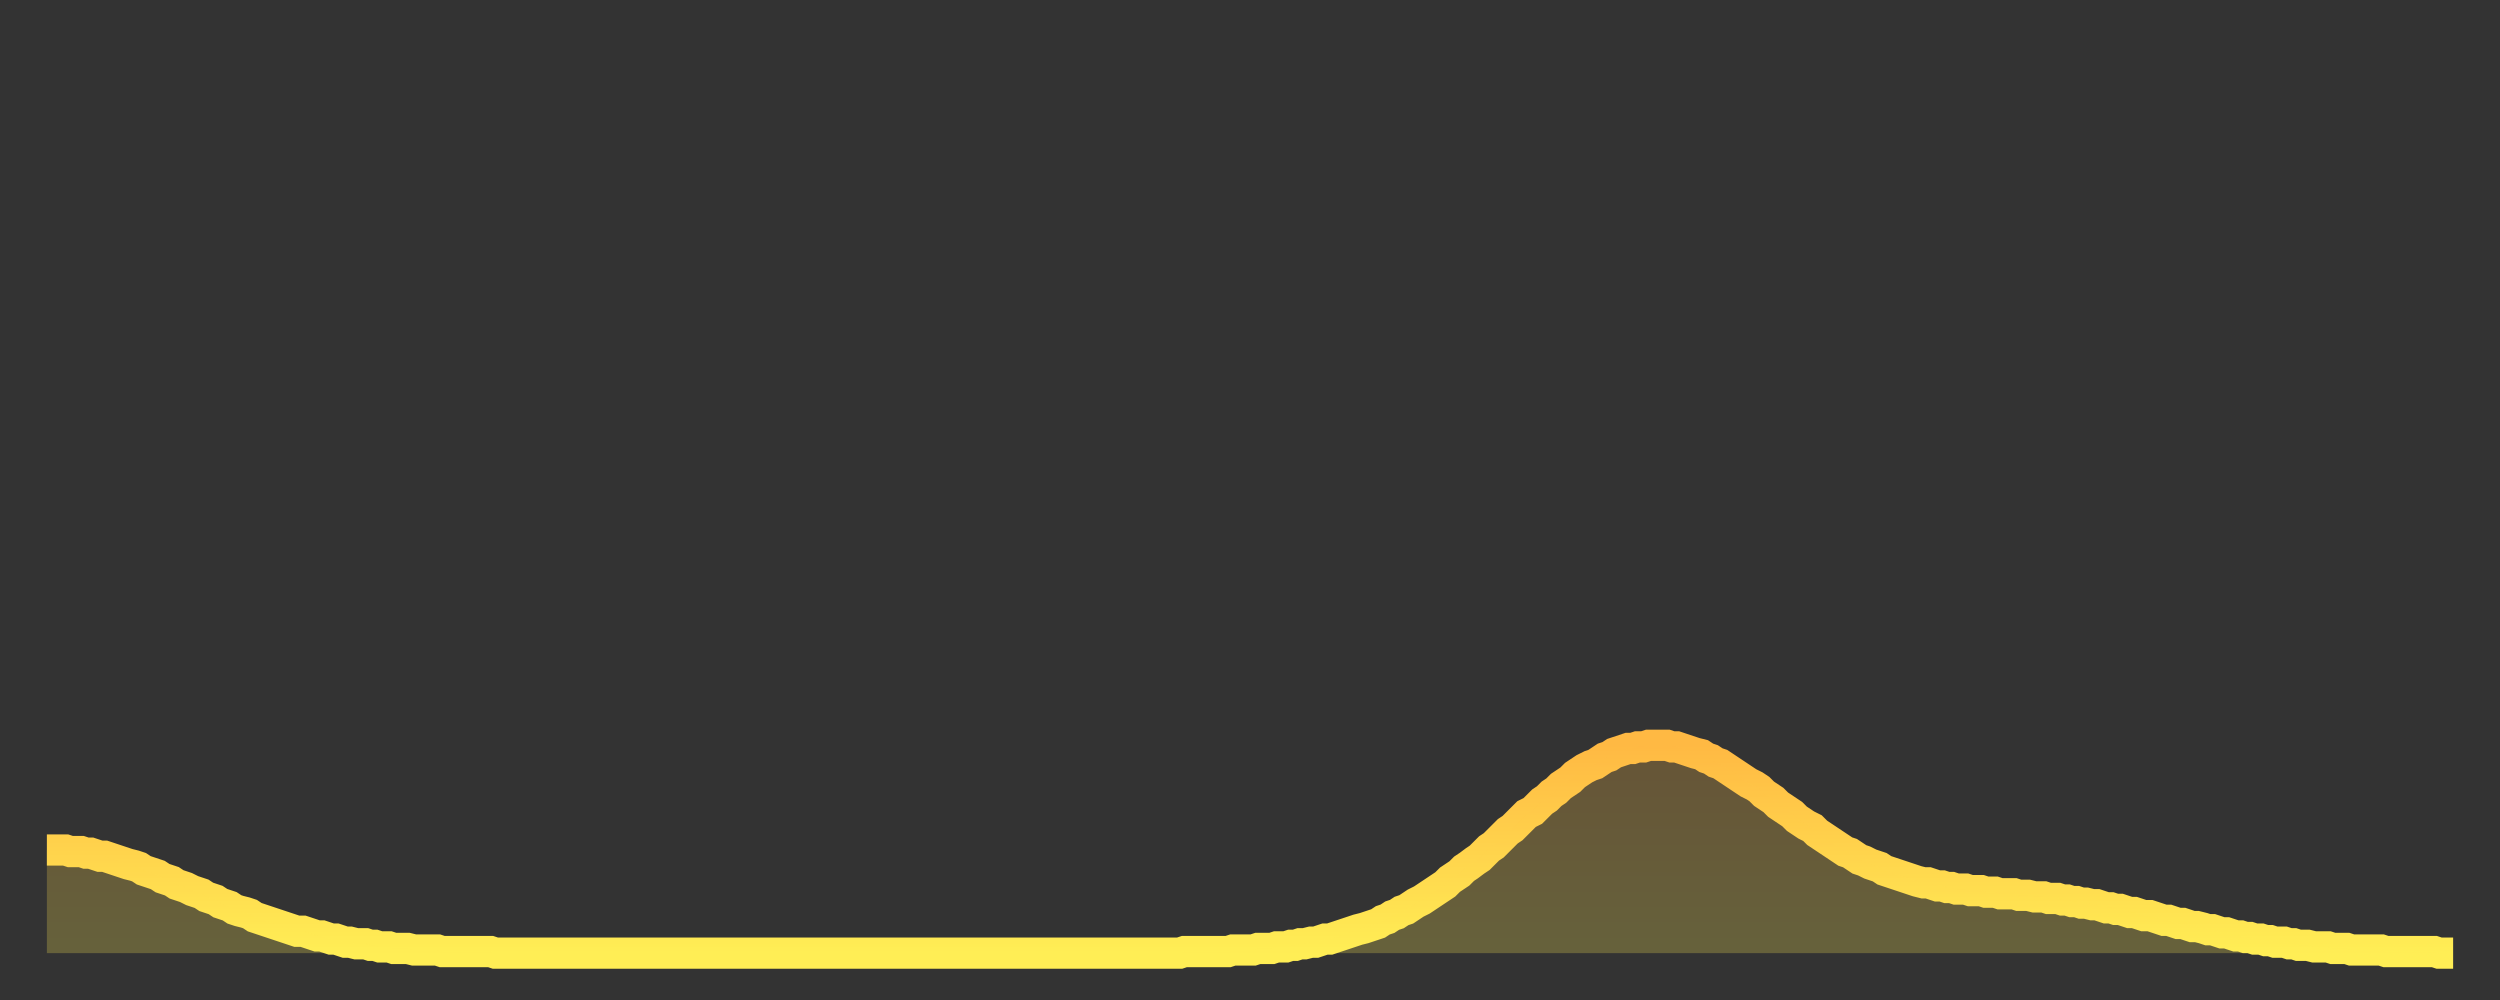
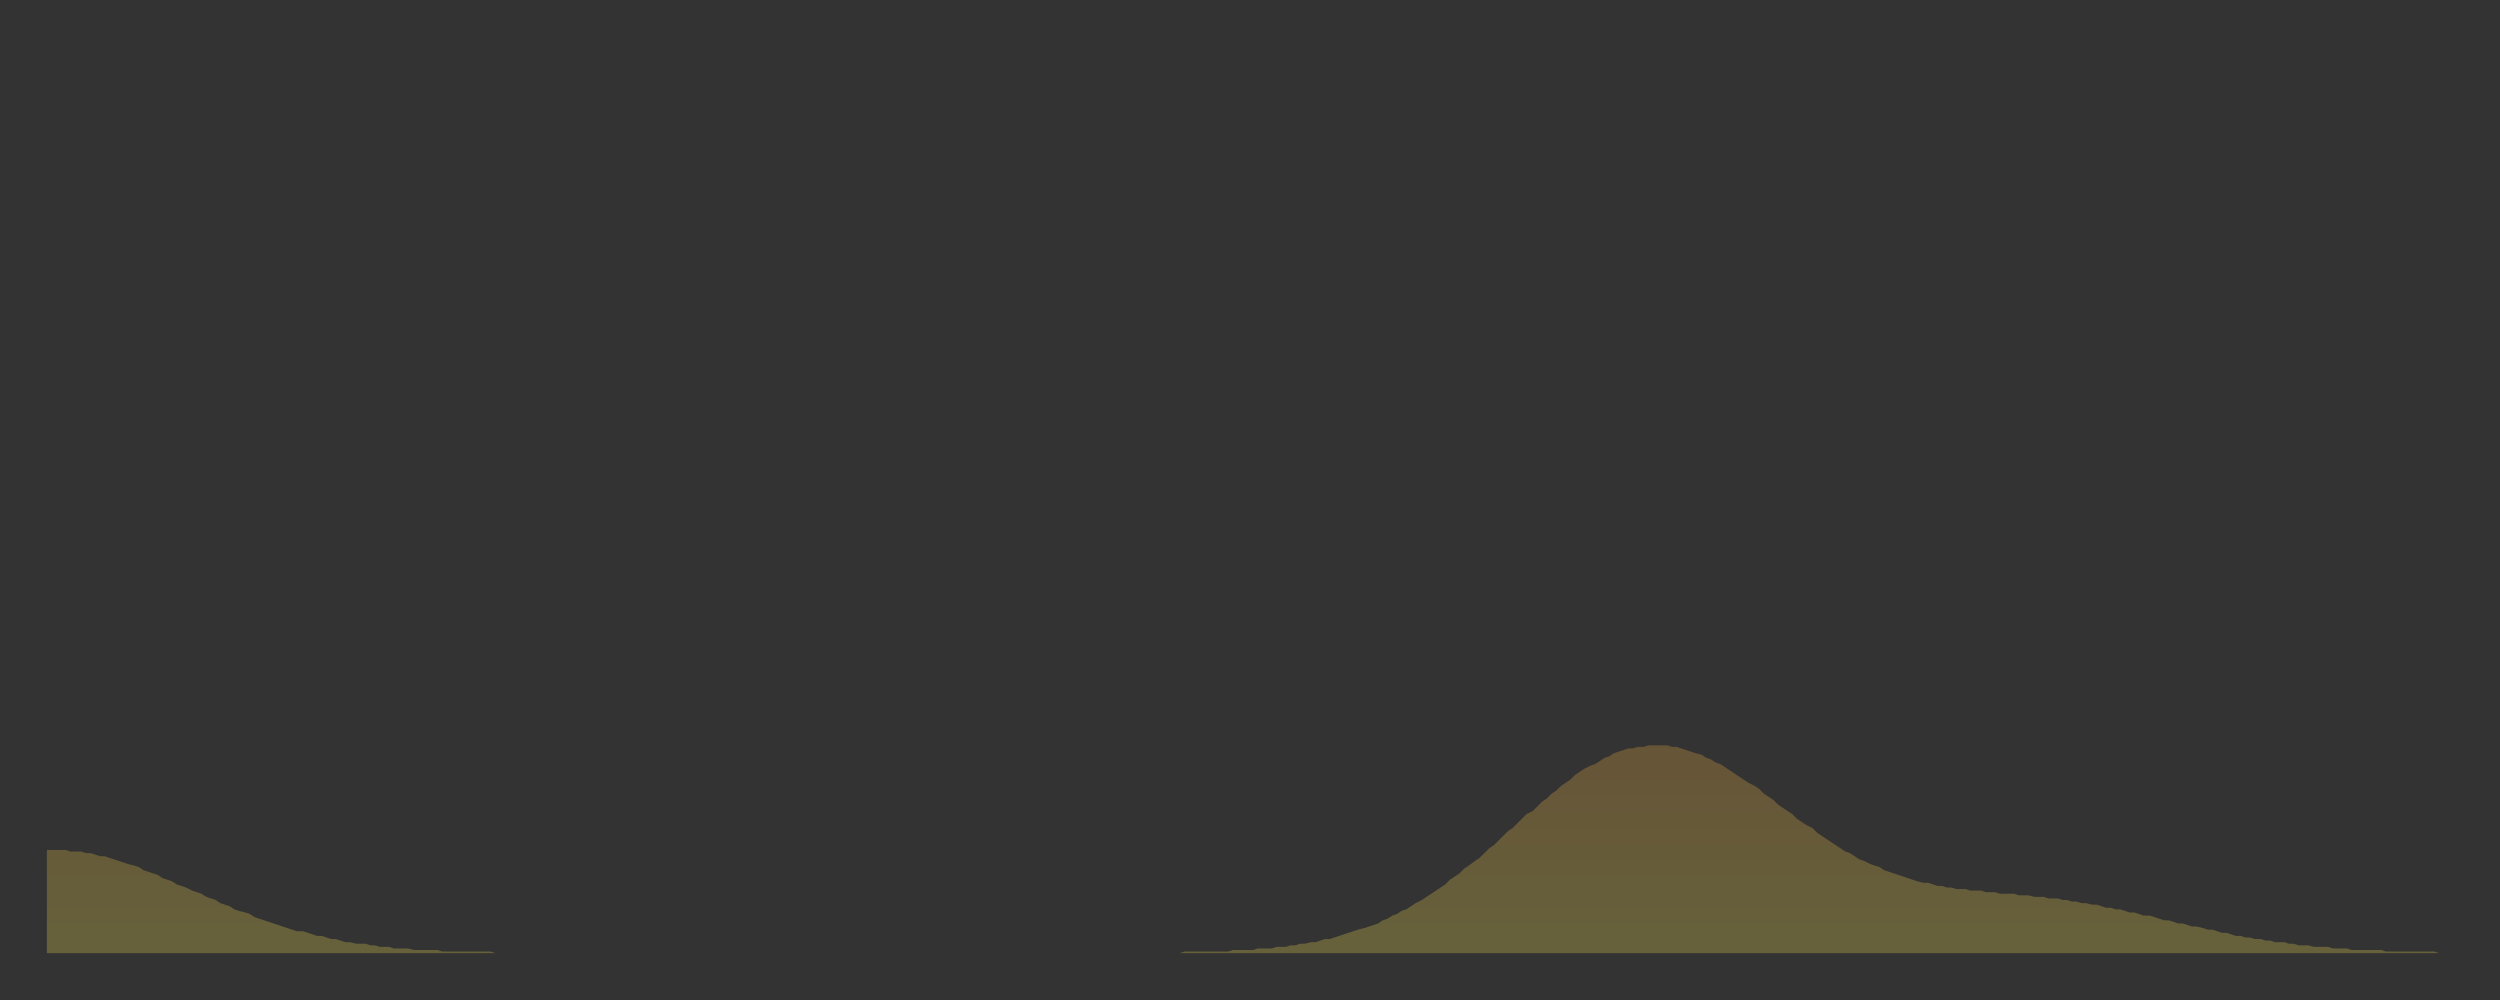
<svg xmlns="http://www.w3.org/2000/svg" baseProfile="full" height="64" version="1.1" width="160">
  <rect width="100%" height="100%" fill="#333333" stroke="none" />
  <defs>
    <linearGradient id="id5236374" x1="0" x2="0" y1="0" y2="1">
      <stop offset="0%" stop-color="#ffb943" />
      <stop offset="50%" stop-color="#ffd34c" />
      <stop offset="100%" stop-color="#ffee55" />
    </linearGradient>
  </defs>
  <g transform="translate(3,3)">
    <g>
-       <path d="M 0.0 51.4 0.3 51.4 0.6 51.4 0.9 51.4 1.2 51.4 1.5 51.5 1.9 51.5 2.2 51.5 2.5 51.6 2.8 51.6 3.1 51.7 3.4 51.8 3.7 51.8 4.0 51.9 4.3 52.0 4.6 52.1 4.9 52.2 5.2 52.3 5.6 52.4 5.9 52.5 6.2 52.7 6.5 52.8 6.8 52.9 7.1 53.0 7.4 53.2 7.7 53.3 8.0 53.4 8.3 53.6 8.6 53.7 8.9 53.8 9.3 54.0 9.6 54.1 9.9 54.2 10.2 54.4 10.5 54.5 10.8 54.6 11.1 54.8 11.4 54.9 11.7 55.0 12.0 55.2 12.3 55.3 12.7 55.4 13.0 55.5 13.3 55.7 13.6 55.8 13.9 55.9 14.2 56.0 14.5 56.1 14.8 56.2 15.1 56.3 15.4 56.4 15.7 56.5 16.0 56.6 16.4 56.6 16.7 56.7 17.0 56.8 17.3 56.9 17.6 56.9 17.9 57.0 18.2 57.1 18.5 57.1 18.8 57.2 19.1 57.3 19.4 57.3 19.8 57.4 20.1 57.4 20.4 57.4 20.7 57.5 21.0 57.5 21.3 57.6 21.6 57.6 21.9 57.6 22.2 57.7 22.5 57.7 22.8 57.7 23.1 57.7 23.5 57.8 23.8 57.8 24.1 57.8 24.4 57.8 24.7 57.8 25.0 57.8 25.3 57.9 25.6 57.9 25.9 57.9 26.2 57.9 26.5 57.9 26.8 57.9 27.2 57.9 27.5 57.9 27.8 57.9 28.1 57.9 28.4 57.9 28.7 58.0 29.0 58.0 29.3 58.0 29.6 58.0 29.9 58.0 30.2 58.0 30.6 58.0 30.9 58.0 31.2 58.0 31.5 58.0 31.8 58.0 32.1 58.0 32.4 58.0 32.7 58.0 33.0 58.0 33.3 58.0 33.6 58.0 33.9 58.0 34.3 58.0 34.6 58.0 34.9 58.0 35.2 58.0 35.5 58.0 35.8 58.0 36.1 58.0 36.4 58.0 36.7 58.0 37.0 58.0 37.3 58.0 37.7 58.0 38.0 58.0 38.3 58.0 38.6 58.0 38.9 58.0 39.2 58.0 39.5 58.0 39.8 58.0 40.1 58.0 40.4 58.0 40.7 58.0 41.0 58.0 41.4 58.0 41.7 58.0 42.0 58.0 42.3 58.0 42.6 58.0 42.9 58.0 43.2 58.0 43.5 58.0 43.8 58.0 44.1 58.0 44.4 58.0 44.7 58.0 45.1 58.0 45.4 58.0 45.7 58.0 46.0 58.0 46.3 58.0 46.6 58.0 46.9 58.0 47.2 58.0 47.5 58.0 47.8 58.0 48.1 58.0 48.5 58.0 48.8 58.0 49.1 58.0 49.4 58.0 49.7 58.0 50.0 58.0 50.3 58.0 50.6 58.0 50.9 58.0 51.2 58.0 51.5 58.0 51.8 58.0 52.2 58.0 52.5 58.0 52.8 58.0 53.1 58.0 53.4 58.0 53.7 58.0 54.0 58.0 54.3 58.0 54.6 58.0 54.9 58.0 55.2 58.0 55.6 58.0 55.9 58.0 56.2 58.0 56.5 58.0 56.8 58.0 57.1 58.0 57.4 58.0 57.7 58.0 58.0 58.0 58.3 58.0 58.6 58.0 58.9 58.0 59.3 58.0 59.6 58.0 59.9 58.0 60.2 58.0 60.5 58.0 60.8 58.0 61.1 58.0 61.4 58.0 61.7 58.0 62.0 58.0 62.3 58.0 62.6 58.0 63.0 58.0 63.3 58.0 63.6 58.0 63.9 58.0 64.2 58.0 64.5 58.0 64.8 58.0 65.1 58.0 65.4 58.0 65.7 58.0 66.0 58.0 66.4 58.0 66.7 58.0 67.0 58.0 67.3 58.0 67.6 58.0 67.9 58.0 68.2 58.0 68.5 58.0 68.8 58.0 69.1 58.0 69.4 58.0 69.7 58.0 70.1 58.0 70.4 58.0 70.7 58.0 71.0 58.0 71.3 58.0 71.6 58.0 71.9 58.0 72.2 58.0 72.5 58.0 72.8 57.9 73.1 57.9 73.5 57.9 73.8 57.9 74.1 57.9 74.4 57.9 74.7 57.9 75.0 57.9 75.3 57.9 75.6 57.9 75.9 57.8 76.2 57.8 76.5 57.8 76.8 57.8 77.2 57.8 77.5 57.7 77.8 57.7 78.1 57.7 78.4 57.7 78.7 57.6 79.0 57.6 79.3 57.6 79.6 57.5 79.9 57.5 80.2 57.4 80.5 57.4 80.9 57.3 81.2 57.3 81.5 57.2 81.8 57.1 82.1 57.1 82.4 57.0 82.7 56.9 83.0 56.8 83.3 56.7 83.6 56.6 83.9 56.5 84.3 56.4 84.6 56.3 84.9 56.2 85.2 56.1 85.5 55.9 85.8 55.8 86.1 55.6 86.4 55.5 86.7 55.3 87.0 55.2 87.3 55.0 87.6 54.8 88.0 54.6 88.3 54.4 88.6 54.2 88.9 54.0 89.2 53.8 89.5 53.6 89.8 53.3 90.1 53.1 90.4 52.9 90.7 52.6 91.0 52.4 91.4 52.1 91.7 51.9 92.0 51.6 92.3 51.3 92.6 51.1 92.9 50.8 93.2 50.5 93.5 50.2 93.8 50.0 94.1 49.7 94.4 49.4 94.7 49.1 95.1 48.9 95.4 48.6 95.7 48.3 96.0 48.1 96.3 47.8 96.6 47.6 96.9 47.3 97.2 47.1 97.5 46.9 97.8 46.6 98.1 46.4 98.4 46.2 98.8 46.0 99.1 45.9 99.4 45.7 99.7 45.5 100.0 45.4 100.3 45.2 100.6 45.1 100.9 45.0 101.2 44.9 101.5 44.9 101.8 44.8 102.2 44.8 102.5 44.7 102.8 44.7 103.1 44.7 103.4 44.7 103.7 44.7 104.0 44.8 104.3 44.8 104.6 44.9 104.9 45.0 105.2 45.1 105.5 45.2 105.9 45.3 106.2 45.5 106.5 45.6 106.8 45.8 107.1 45.9 107.4 46.1 107.7 46.3 108.0 46.5 108.3 46.7 108.6 46.9 108.9 47.1 109.3 47.3 109.6 47.5 109.9 47.8 110.2 48.0 110.5 48.2 110.8 48.5 111.1 48.7 111.4 48.9 111.7 49.1 112.0 49.4 112.3 49.6 112.6 49.8 113.0 50.0 113.3 50.3 113.6 50.5 113.9 50.7 114.2 50.9 114.5 51.1 114.8 51.3 115.1 51.5 115.4 51.6 115.7 51.8 116.0 52.0 116.3 52.1 116.7 52.3 117.0 52.4 117.3 52.5 117.6 52.7 117.9 52.8 118.2 52.9 118.5 53.0 118.8 53.1 119.1 53.2 119.4 53.3 119.7 53.4 120.1 53.5 120.4 53.5 120.7 53.6 121.0 53.7 121.3 53.7 121.6 53.8 121.9 53.8 122.2 53.9 122.5 53.9 122.8 53.9 123.1 54.0 123.4 54.0 123.8 54.0 124.1 54.1 124.4 54.1 124.7 54.1 125.0 54.2 125.3 54.2 125.6 54.2 125.9 54.2 126.2 54.3 126.5 54.3 126.8 54.3 127.2 54.4 127.5 54.4 127.8 54.4 128.1 54.5 128.4 54.5 128.7 54.5 129.0 54.6 129.3 54.6 129.6 54.7 129.9 54.7 130.2 54.8 130.5 54.8 130.9 54.9 131.2 54.9 131.5 55.0 131.8 55.1 132.1 55.1 132.4 55.2 132.7 55.2 133.0 55.3 133.3 55.4 133.6 55.4 133.9 55.5 134.2 55.6 134.6 55.6 134.9 55.7 135.2 55.8 135.5 55.9 135.8 55.9 136.1 56.0 136.4 56.1 136.7 56.1 137.0 56.2 137.3 56.3 137.6 56.3 138.0 56.4 138.3 56.5 138.6 56.5 138.9 56.6 139.2 56.7 139.5 56.7 139.8 56.8 140.1 56.9 140.4 56.9 140.7 57.0 141.0 57.0 141.3 57.1 141.7 57.1 142.0 57.2 142.3 57.2 142.6 57.3 142.9 57.3 143.2 57.3 143.5 57.4 143.8 57.4 144.1 57.5 144.4 57.5 144.7 57.5 145.1 57.6 145.4 57.6 145.7 57.6 146.0 57.6 146.3 57.7 146.6 57.7 146.9 57.7 147.2 57.7 147.5 57.8 147.8 57.8 148.1 57.8 148.4 57.8 148.8 57.8 149.1 57.8 149.4 57.8 149.7 57.9 150.0 57.9 150.3 57.9 150.6 57.9 150.9 57.9 151.2 57.9 151.5 57.9 151.8 57.9 152.1 57.9 152.5 57.9 152.8 57.9 153.1 58.0 153.4 58.0 153.7 58.0 154.0 58.0" fill="none" id="graph-curve" opacity="1" stroke="url(#id5236374)" stroke-width="2" />
      <path d="M 0 58 L 0.0 51.4 0.3 51.4 0.6 51.4 0.9 51.4 1.2 51.4 1.5 51.5 1.9 51.5 2.2 51.5 2.5 51.6 2.8 51.6 3.1 51.7 3.4 51.8 3.7 51.8 4.0 51.9 4.3 52.0 4.6 52.1 4.9 52.2 5.2 52.3 5.6 52.4 5.9 52.5 6.2 52.7 6.5 52.8 6.8 52.9 7.1 53.0 7.4 53.2 7.7 53.3 8.0 53.4 8.3 53.6 8.6 53.7 8.9 53.8 9.3 54.0 9.6 54.1 9.9 54.2 10.2 54.4 10.5 54.5 10.8 54.6 11.1 54.8 11.4 54.9 11.7 55.0 12.0 55.2 12.3 55.3 12.7 55.4 13.0 55.5 13.3 55.7 13.6 55.8 13.9 55.9 14.2 56.0 14.5 56.1 14.8 56.2 15.1 56.3 15.4 56.4 15.7 56.5 16.0 56.6 16.4 56.6 16.7 56.7 17.0 56.8 17.3 56.9 17.6 56.9 17.9 57.0 18.2 57.1 18.5 57.1 18.8 57.2 19.1 57.3 19.4 57.3 19.8 57.4 20.1 57.4 20.4 57.4 20.7 57.5 21.0 57.5 21.3 57.6 21.6 57.6 21.9 57.6 22.2 57.7 22.5 57.7 22.8 57.7 23.1 57.7 23.5 57.8 23.8 57.8 24.1 57.8 24.4 57.8 24.7 57.8 25.0 57.8 25.3 57.9 25.6 57.9 25.9 57.9 26.2 57.9 26.5 57.9 26.8 57.9 27.2 57.9 27.5 57.9 27.8 57.9 28.1 57.9 28.4 57.9 28.7 58.0 29.0 58.0 29.3 58.0 29.6 58.0 29.9 58.0 30.2 58.0 30.6 58.0 30.9 58.0 31.2 58.0 31.5 58.0 31.8 58.0 32.1 58.0 32.4 58.0 32.7 58.0 33.0 58.0 33.3 58.0 33.6 58.0 33.9 58.0 34.3 58.0 34.6 58.0 34.9 58.0 35.2 58.0 35.5 58.0 35.8 58.0 36.1 58.0 36.4 58.0 36.7 58.0 37.0 58.0 37.3 58.0 37.7 58.0 38.0 58.0 38.3 58.0 38.6 58.0 38.9 58.0 39.2 58.0 39.5 58.0 39.8 58.0 40.1 58.0 40.4 58.0 40.7 58.0 41.0 58.0 41.4 58.0 41.7 58.0 42.0 58.0 42.3 58.0 42.6 58.0 42.9 58.0 43.2 58.0 43.5 58.0 43.8 58.0 44.1 58.0 44.4 58.0 44.7 58.0 45.1 58.0 45.4 58.0 45.7 58.0 46.0 58.0 46.3 58.0 46.6 58.0 46.9 58.0 47.2 58.0 47.5 58.0 47.8 58.0 48.1 58.0 48.5 58.0 48.8 58.0 49.1 58.0 49.4 58.0 49.7 58.0 50.0 58.0 50.3 58.0 50.6 58.0 50.9 58.0 51.2 58.0 51.5 58.0 51.8 58.0 52.2 58.0 52.5 58.0 52.8 58.0 53.1 58.0 53.4 58.0 53.7 58.0 54.0 58.0 54.3 58.0 54.6 58.0 54.9 58.0 55.2 58.0 55.6 58.0 55.9 58.0 56.2 58.0 56.5 58.0 56.8 58.0 57.1 58.0 57.4 58.0 57.7 58.0 58.0 58.0 58.3 58.0 58.6 58.0 58.9 58.0 59.3 58.0 59.6 58.0 59.9 58.0 60.2 58.0 60.5 58.0 60.8 58.0 61.1 58.0 61.4 58.0 61.7 58.0 62.0 58.0 62.3 58.0 62.6 58.0 63.0 58.0 63.3 58.0 63.6 58.0 63.9 58.0 64.2 58.0 64.5 58.0 64.8 58.0 65.1 58.0 65.4 58.0 65.7 58.0 66.0 58.0 66.4 58.0 66.7 58.0 67.0 58.0 67.3 58.0 67.6 58.0 67.9 58.0 68.2 58.0 68.5 58.0 68.8 58.0 69.1 58.0 69.4 58.0 69.7 58.0 70.1 58.0 70.4 58.0 70.7 58.0 71.0 58.0 71.3 58.0 71.6 58.0 71.9 58.0 72.2 58.0 72.5 58.0 72.8 57.9 73.1 57.9 73.5 57.9 73.8 57.9 74.1 57.9 74.4 57.9 74.7 57.9 75.0 57.9 75.3 57.9 75.6 57.9 75.9 57.8 76.2 57.8 76.5 57.8 76.8 57.8 77.2 57.8 77.5 57.7 77.8 57.7 78.1 57.7 78.4 57.7 78.7 57.6 79.0 57.6 79.3 57.6 79.6 57.5 79.9 57.5 80.2 57.4 80.5 57.4 80.9 57.3 81.2 57.3 81.5 57.2 81.8 57.1 82.1 57.1 82.4 57.0 82.7 56.9 83.0 56.8 83.3 56.7 83.6 56.6 83.9 56.5 84.3 56.4 84.6 56.3 84.9 56.2 85.2 56.1 85.5 55.9 85.8 55.8 86.1 55.6 86.4 55.5 86.7 55.3 87.0 55.2 87.3 55.0 87.6 54.8 88.0 54.6 88.3 54.4 88.6 54.2 88.9 54.0 89.2 53.8 89.5 53.6 89.8 53.3 90.1 53.1 90.4 52.9 90.7 52.6 91.0 52.4 91.4 52.1 91.7 51.9 92.0 51.6 92.3 51.3 92.6 51.1 92.9 50.8 93.2 50.5 93.5 50.2 93.8 50.0 94.1 49.7 94.4 49.4 94.7 49.1 95.1 48.9 95.4 48.6 95.7 48.3 96.0 48.1 96.3 47.8 96.6 47.6 96.9 47.3 97.2 47.1 97.5 46.9 97.8 46.6 98.1 46.4 98.4 46.2 98.8 46.0 99.1 45.9 99.4 45.7 99.7 45.5 100.0 45.4 100.3 45.2 100.6 45.1 100.9 45.0 101.2 44.9 101.5 44.9 101.8 44.8 102.2 44.8 102.5 44.7 102.8 44.7 103.1 44.7 103.4 44.7 103.7 44.7 104.0 44.8 104.3 44.8 104.6 44.9 104.9 45.0 105.2 45.1 105.5 45.2 105.9 45.3 106.2 45.5 106.5 45.6 106.8 45.8 107.1 45.9 107.4 46.1 107.7 46.3 108.0 46.5 108.3 46.7 108.6 46.9 108.9 47.1 109.3 47.3 109.6 47.5 109.9 47.8 110.2 48.0 110.5 48.2 110.8 48.5 111.1 48.7 111.4 48.9 111.7 49.1 112.0 49.4 112.3 49.6 112.6 49.8 113.0 50.0 113.3 50.3 113.6 50.5 113.9 50.7 114.2 50.9 114.5 51.1 114.8 51.3 115.1 51.5 115.4 51.6 115.7 51.8 116.0 52.0 116.3 52.1 116.7 52.3 117.0 52.4 117.3 52.5 117.6 52.7 117.9 52.8 118.2 52.9 118.5 53.0 118.8 53.1 119.1 53.2 119.4 53.3 119.7 53.4 120.1 53.5 120.4 53.5 120.7 53.6 121.0 53.7 121.3 53.7 121.6 53.8 121.9 53.8 122.2 53.9 122.5 53.9 122.8 53.9 123.1 54.0 123.4 54.0 123.8 54.0 124.1 54.1 124.4 54.1 124.7 54.1 125.0 54.2 125.3 54.2 125.6 54.2 125.9 54.2 126.2 54.3 126.5 54.3 126.8 54.3 127.2 54.4 127.5 54.4 127.8 54.4 128.1 54.5 128.4 54.5 128.7 54.5 129.0 54.6 129.3 54.6 129.6 54.7 129.9 54.7 130.2 54.8 130.5 54.8 130.9 54.9 131.2 54.9 131.5 55.0 131.8 55.1 132.1 55.1 132.4 55.2 132.7 55.2 133.0 55.3 133.3 55.4 133.6 55.4 133.9 55.5 134.2 55.6 134.6 55.6 134.9 55.7 135.2 55.8 135.5 55.9 135.8 55.9 136.1 56.0 136.4 56.1 136.7 56.1 137.0 56.2 137.3 56.3 137.6 56.3 138.0 56.4 138.3 56.5 138.6 56.5 138.9 56.6 139.2 56.7 139.5 56.7 139.8 56.8 140.1 56.9 140.4 56.9 140.7 57.0 141.0 57.0 141.3 57.1 141.7 57.1 142.0 57.2 142.3 57.2 142.6 57.3 142.9 57.3 143.2 57.3 143.5 57.4 143.8 57.4 144.1 57.5 144.4 57.5 144.7 57.5 145.1 57.6 145.4 57.6 145.7 57.6 146.0 57.6 146.3 57.7 146.6 57.7 146.9 57.7 147.2 57.7 147.5 57.8 147.8 57.8 148.1 57.8 148.4 57.8 148.8 57.8 149.1 57.8 149.4 57.8 149.7 57.9 150.0 57.9 150.3 57.9 150.6 57.9 150.9 57.9 151.2 57.9 151.5 57.9 151.8 57.9 152.1 57.9 152.5 57.9 152.8 57.9 153.1 58.0 153.4 58.0 153.7 58.0 154.0 58.0 154 58" fill="url(#id5236374)" fill-opacity=".25" id="graph-shadow" />
    </g>
  </g>
</svg>